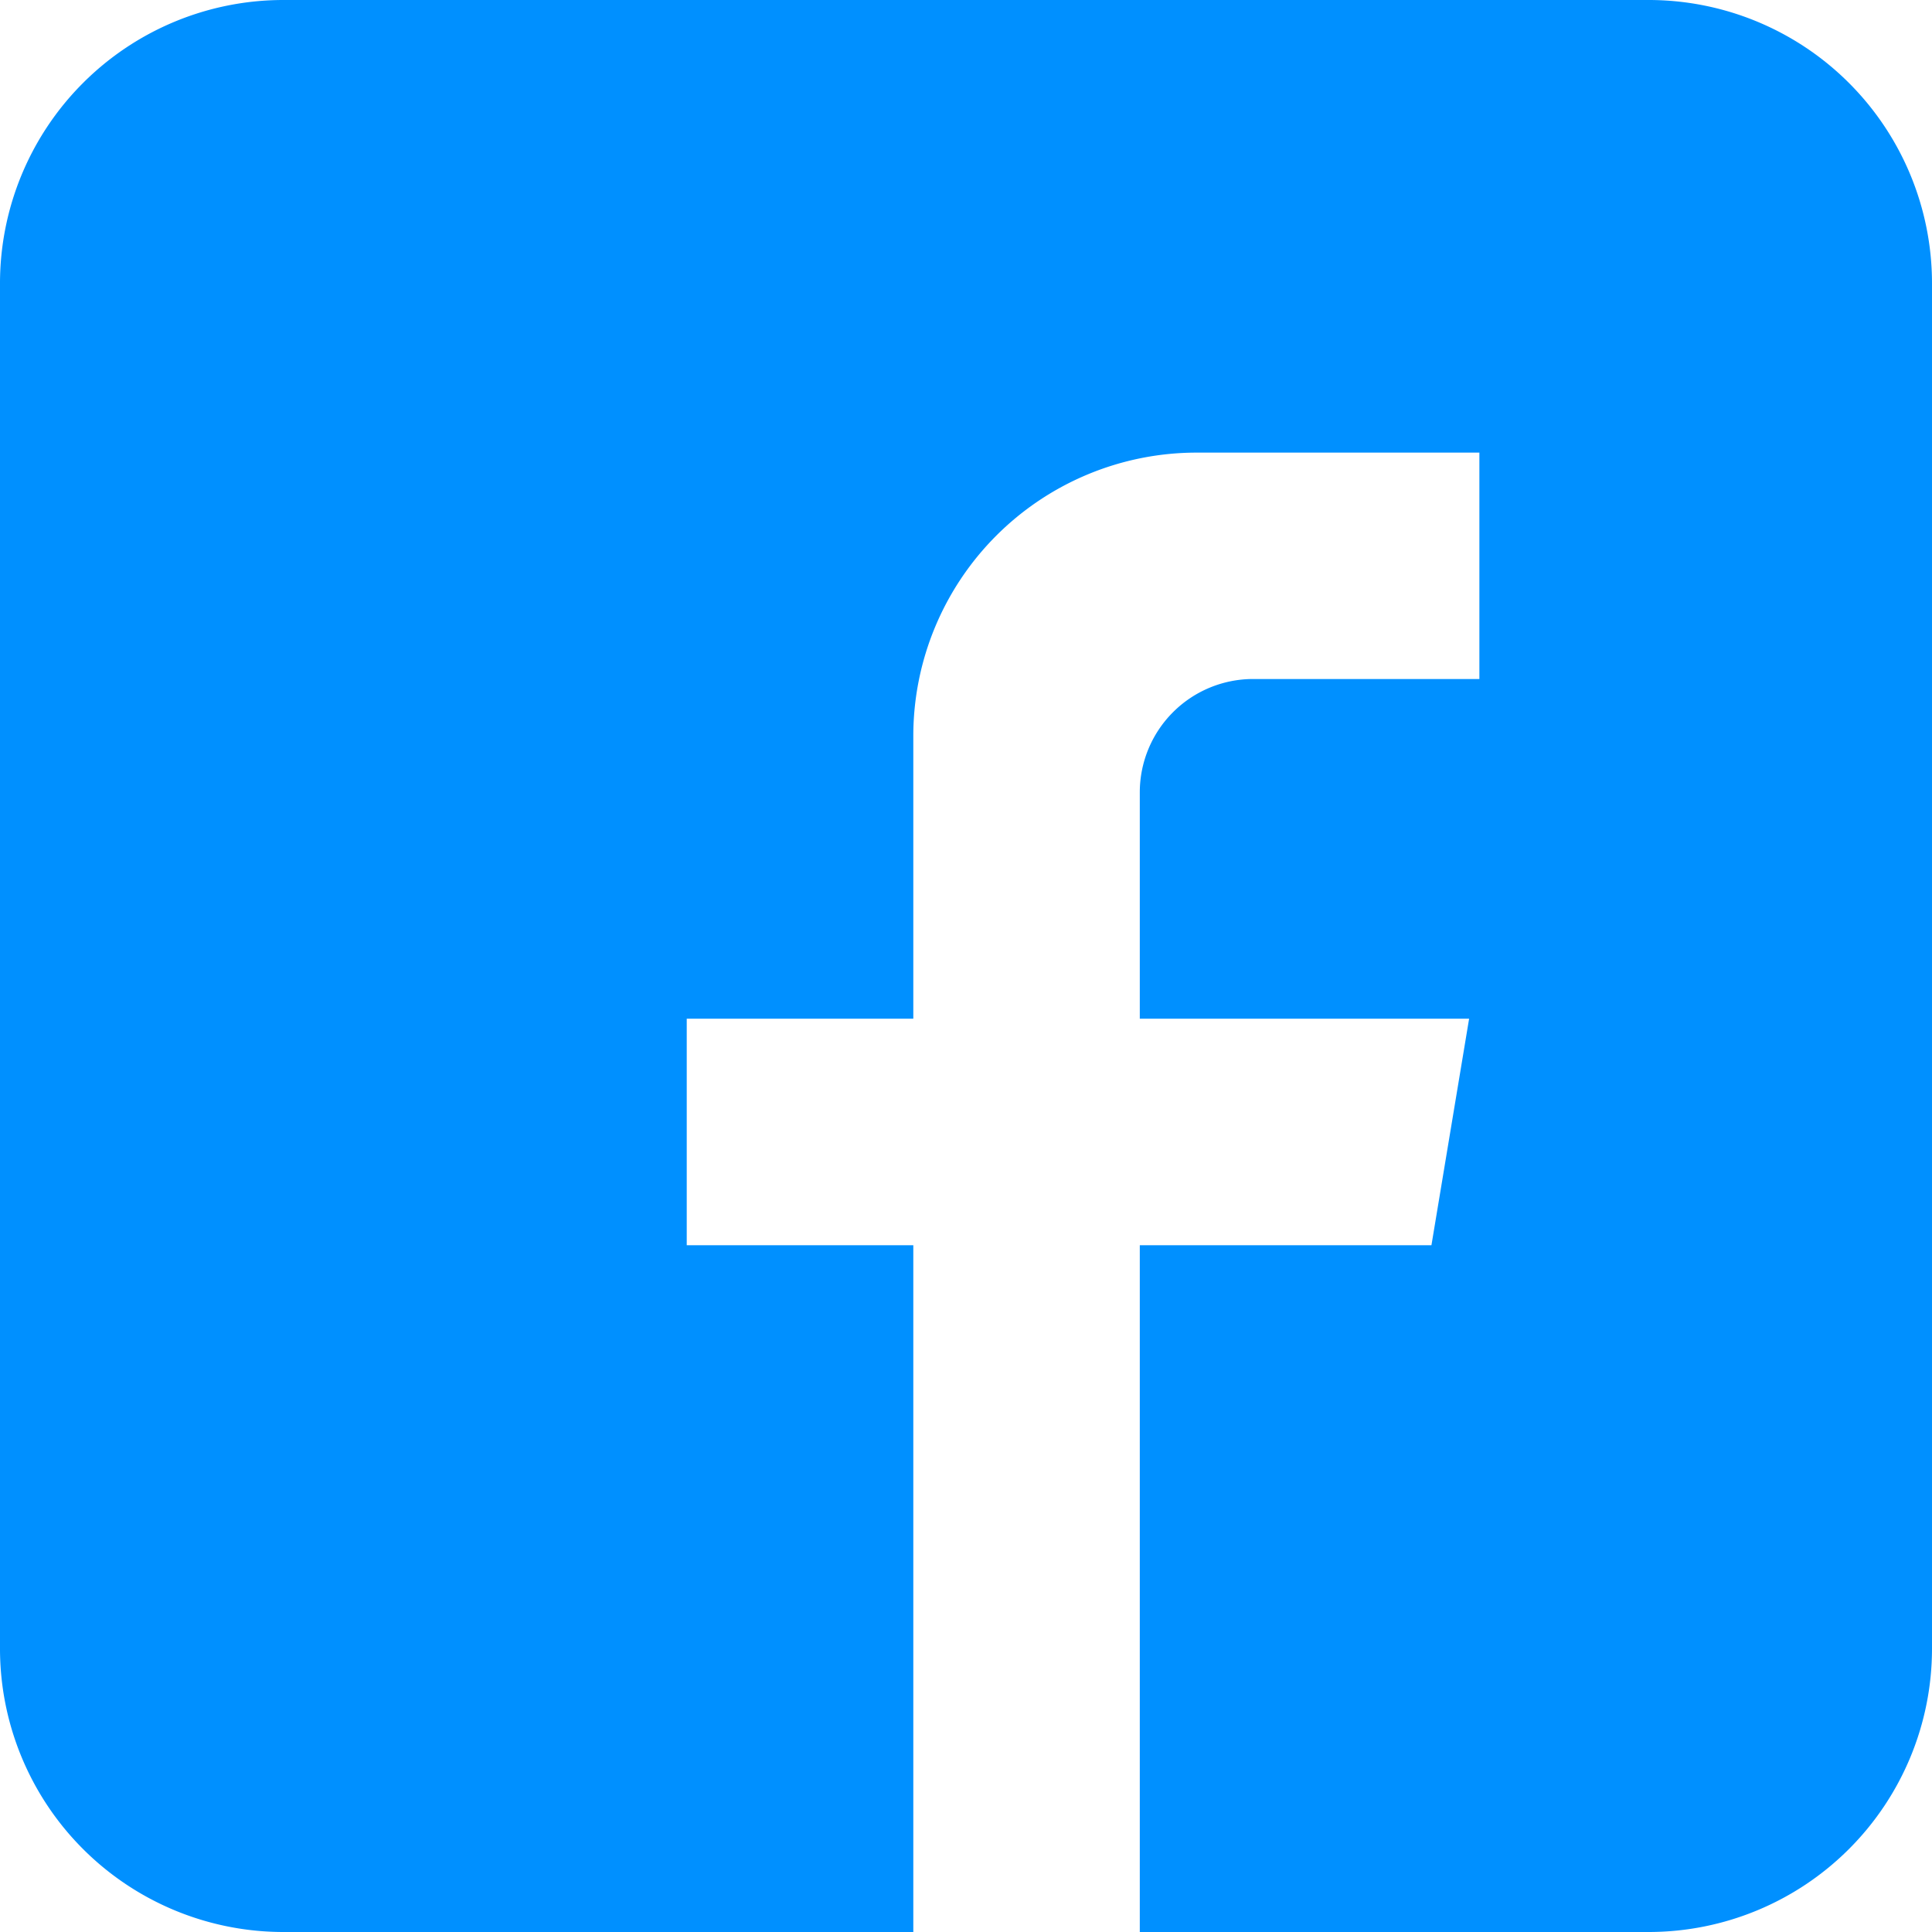
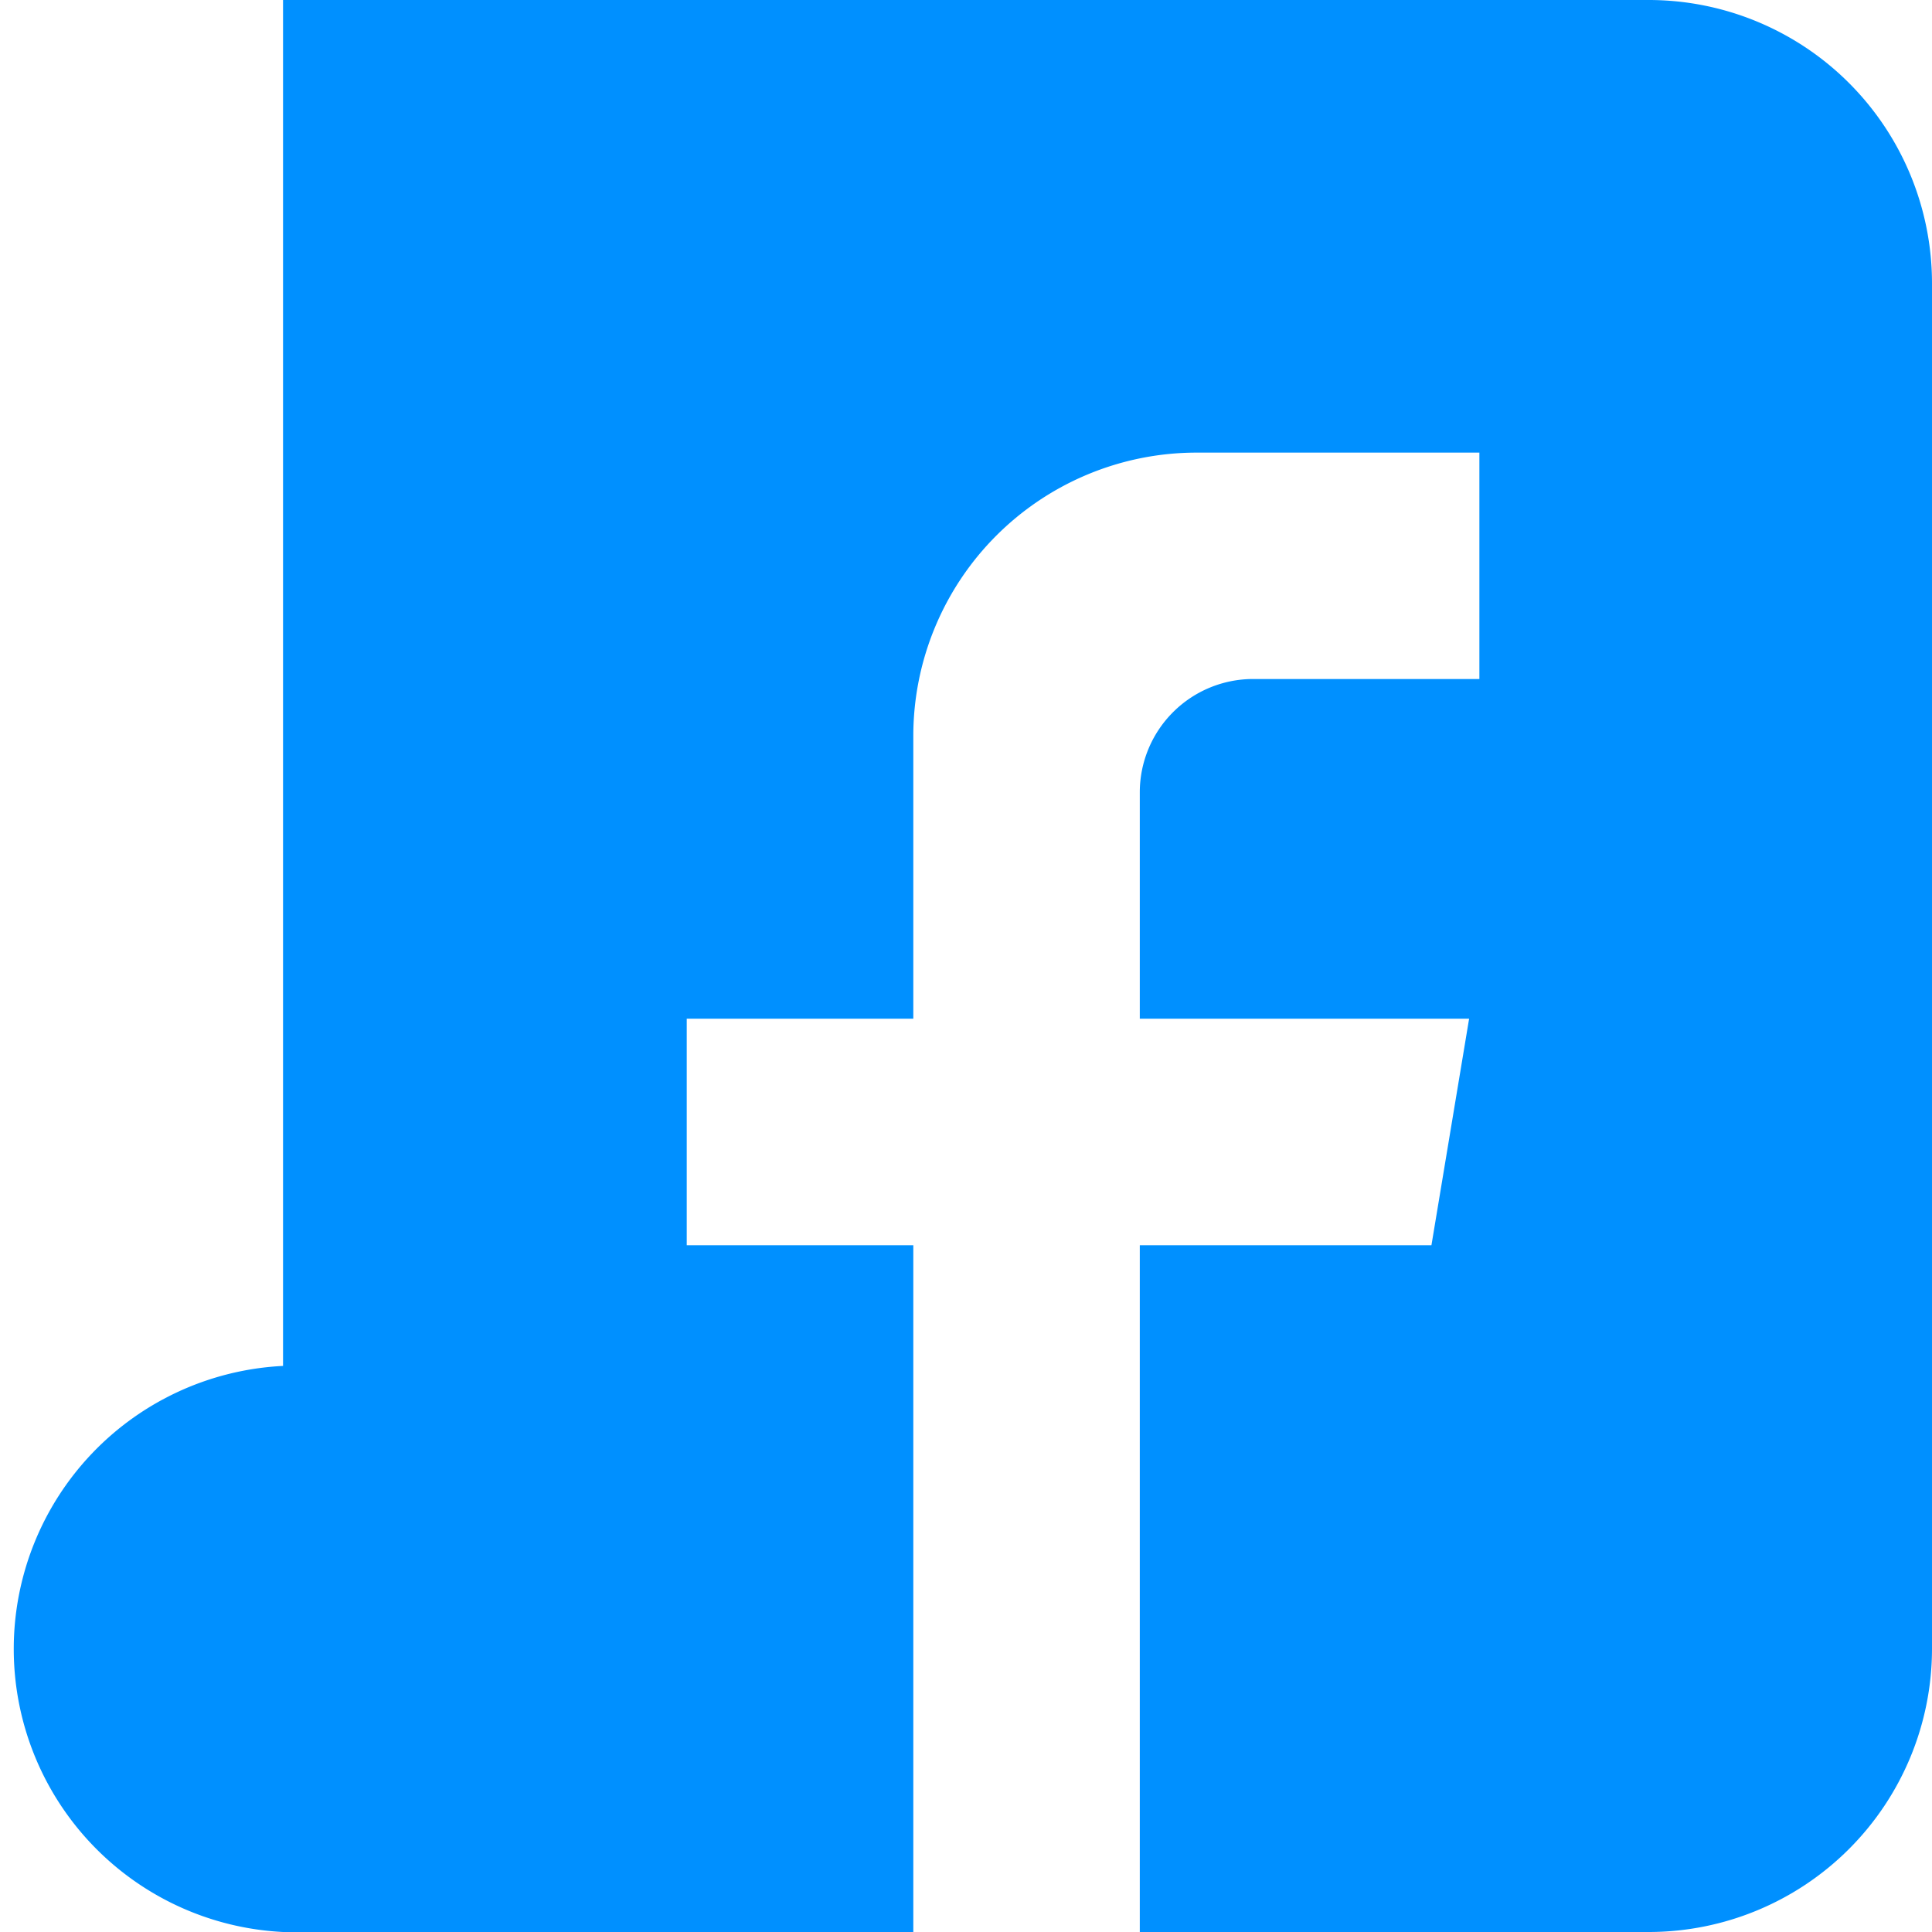
<svg xmlns="http://www.w3.org/2000/svg" width="22" height="22" viewBox="0 0 22 22">
  <defs>
    <style>
      .cls-1 {
        fill: #0090ff;
        fill-rule: evenodd;
      }
    </style>
  </defs>
-   <path id="ico_facebook_fill" class="cls-1" d="M453.223,279H460.4v-7.82H457.82V268.6H460.4v-3.223a3.227,3.227,0,0,1,3.223-3.223h3.223v2.578h-2.578a1.291,1.291,0,0,0-1.289,1.289V268.6h3.75L466.3,271.18h-3.321V279h5.8A3.227,3.227,0,0,0,472,275.777V260.223A3.227,3.227,0,0,0,468.777,257H453.223A3.227,3.227,0,0,0,450,260.223v15.554A3.227,3.227,0,0,0,453.223,279Z" transform="translate(-450 -257)" />
+   <path id="ico_facebook_fill" class="cls-1" d="M453.223,279H460.4v-7.82H457.82V268.6H460.4v-3.223a3.227,3.227,0,0,1,3.223-3.223h3.223v2.578h-2.578a1.291,1.291,0,0,0-1.289,1.289V268.6h3.75L466.3,271.18h-3.321V279h5.8A3.227,3.227,0,0,0,472,275.777V260.223A3.227,3.227,0,0,0,468.777,257H453.223v15.554A3.227,3.227,0,0,0,453.223,279Z" transform="translate(-450 -257)" />
</svg>